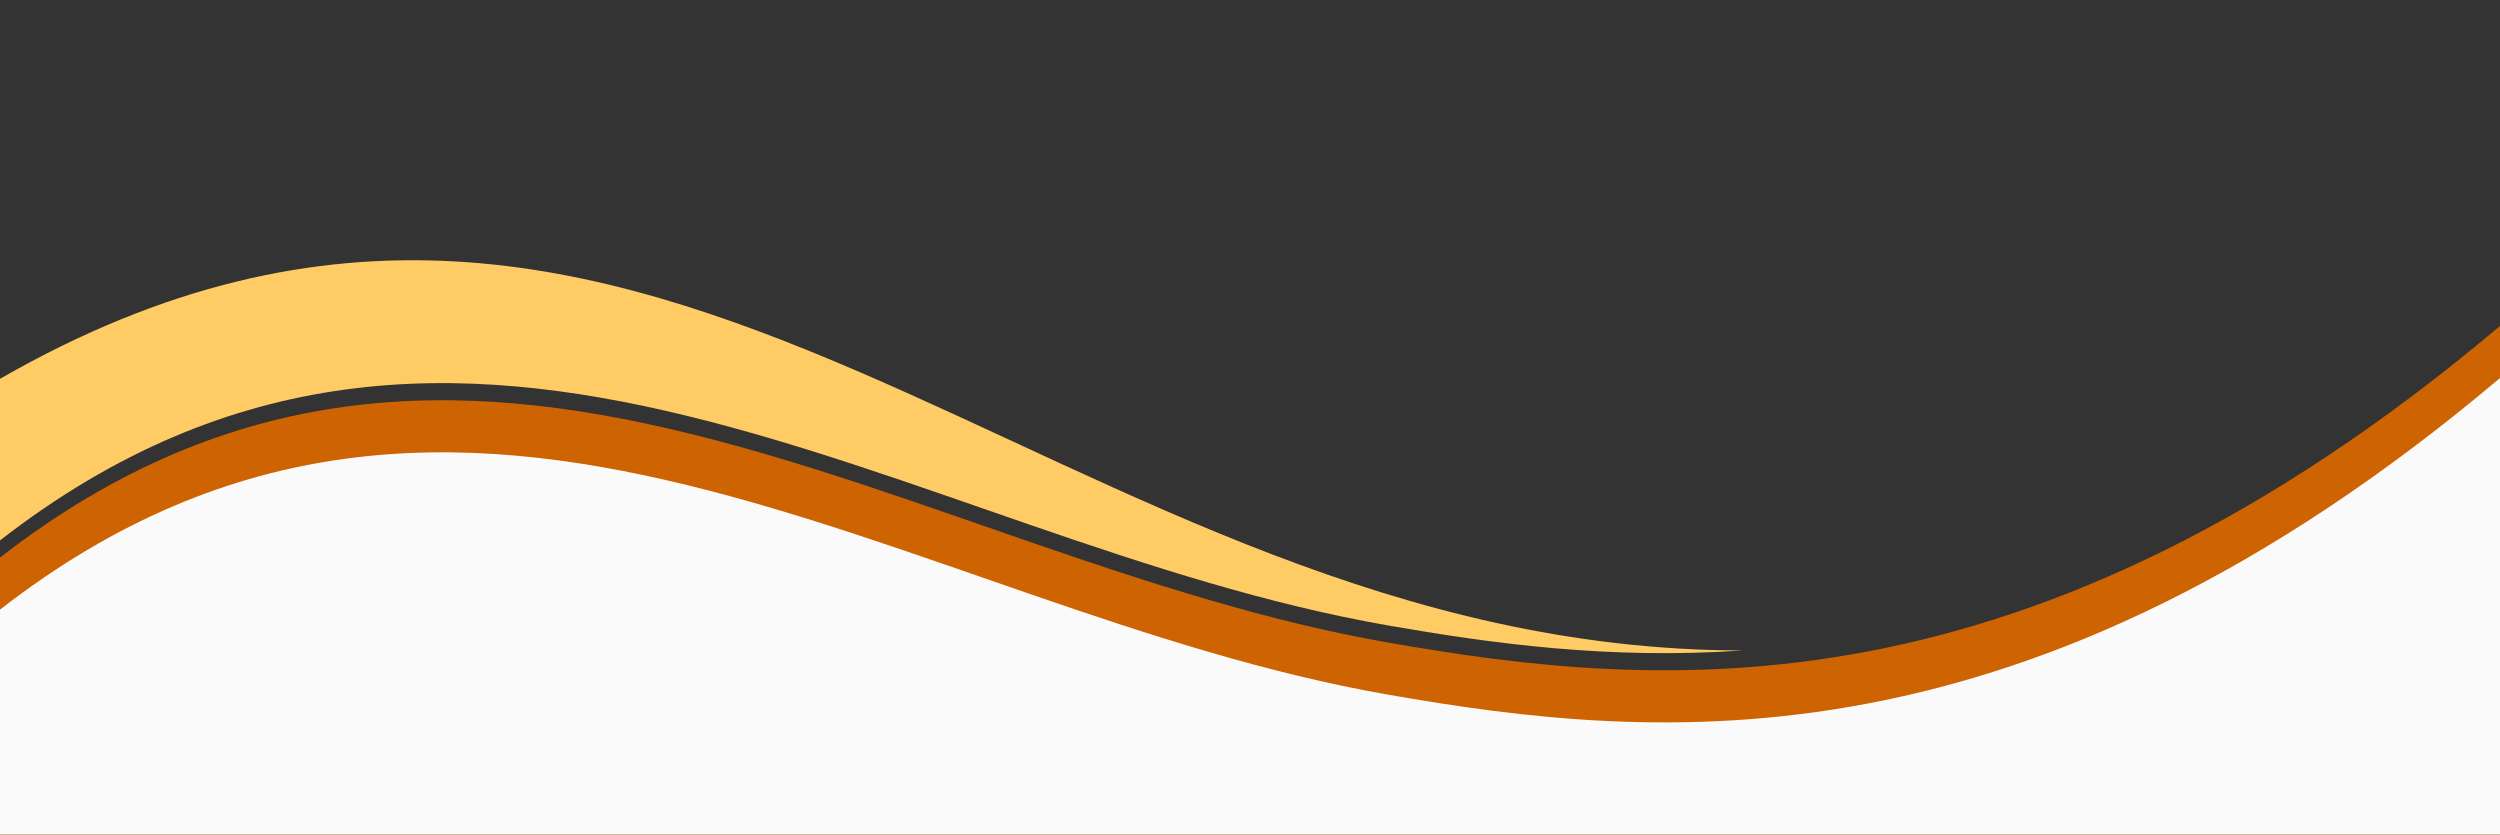
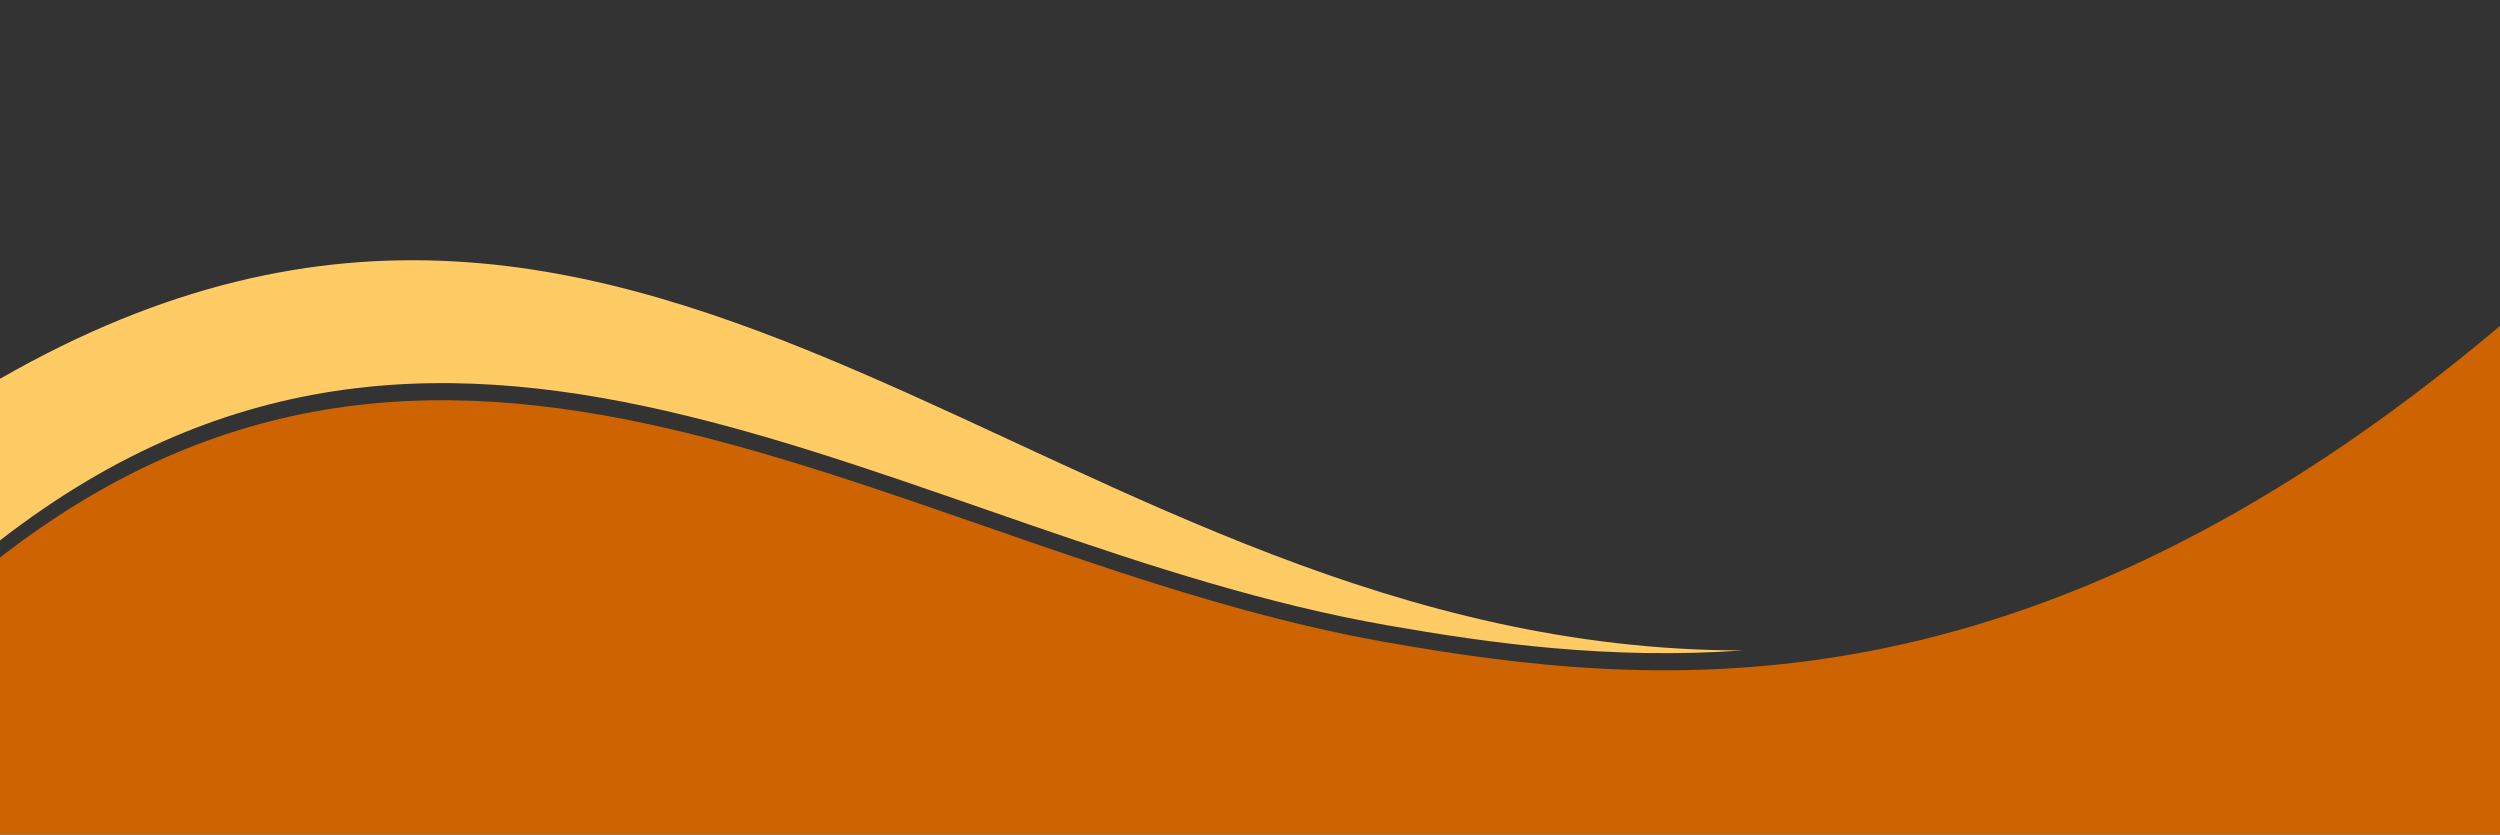
<svg xmlns="http://www.w3.org/2000/svg" fill="#000000" height="944.8" preserveAspectRatio="xMidYMid meet" version="1" viewBox="84.9 880.3 2830.2 944.8" width="2830.2" zoomAndPan="magnify">
  <rect x="84.9" y="880.3" width="2830.2" height="944.8" fill="#333333" stroke="none" />
  <g id="change1_1">
    <path clip-rule="evenodd" d="M84.88,1492.12v-182.96 c747.16-428.89,1192.64,306.96,1972.95,307.51c-150.85,10.55-284.87-7.89-402.2-28.43C1109.83,1492.69,610.97,1083.56,84.88,1492.12 L84.88,1492.12z" fill="#ffcb65" fill-rule="evenodd" />
  </g>
  <g id="change2_1">
    <path clip-rule="evenodd" d="M2915.12,1249.26v575.84H84.88v-313.58 c526.09-408.58,1024.95,0.55,1570.75,96.1C1961.3,1661.11,2380.16,1700.67,2915.12,1249.26L2915.12,1249.26z" fill="#cd6301" fill-rule="evenodd" />
  </g>
  <g id="change3_1">
-     <path clip-rule="evenodd" d="M2915.12,1308.24v516.84H84.88v-254.61 c526.09-408.56,1024.95,0.57,1570.75,96.12C1961.3,1720.09,2380.16,1759.65,2915.12,1308.24L2915.12,1308.24z" fill="#fafafa" fill-rule="evenodd" />
-   </g>
+     </g>
</svg>